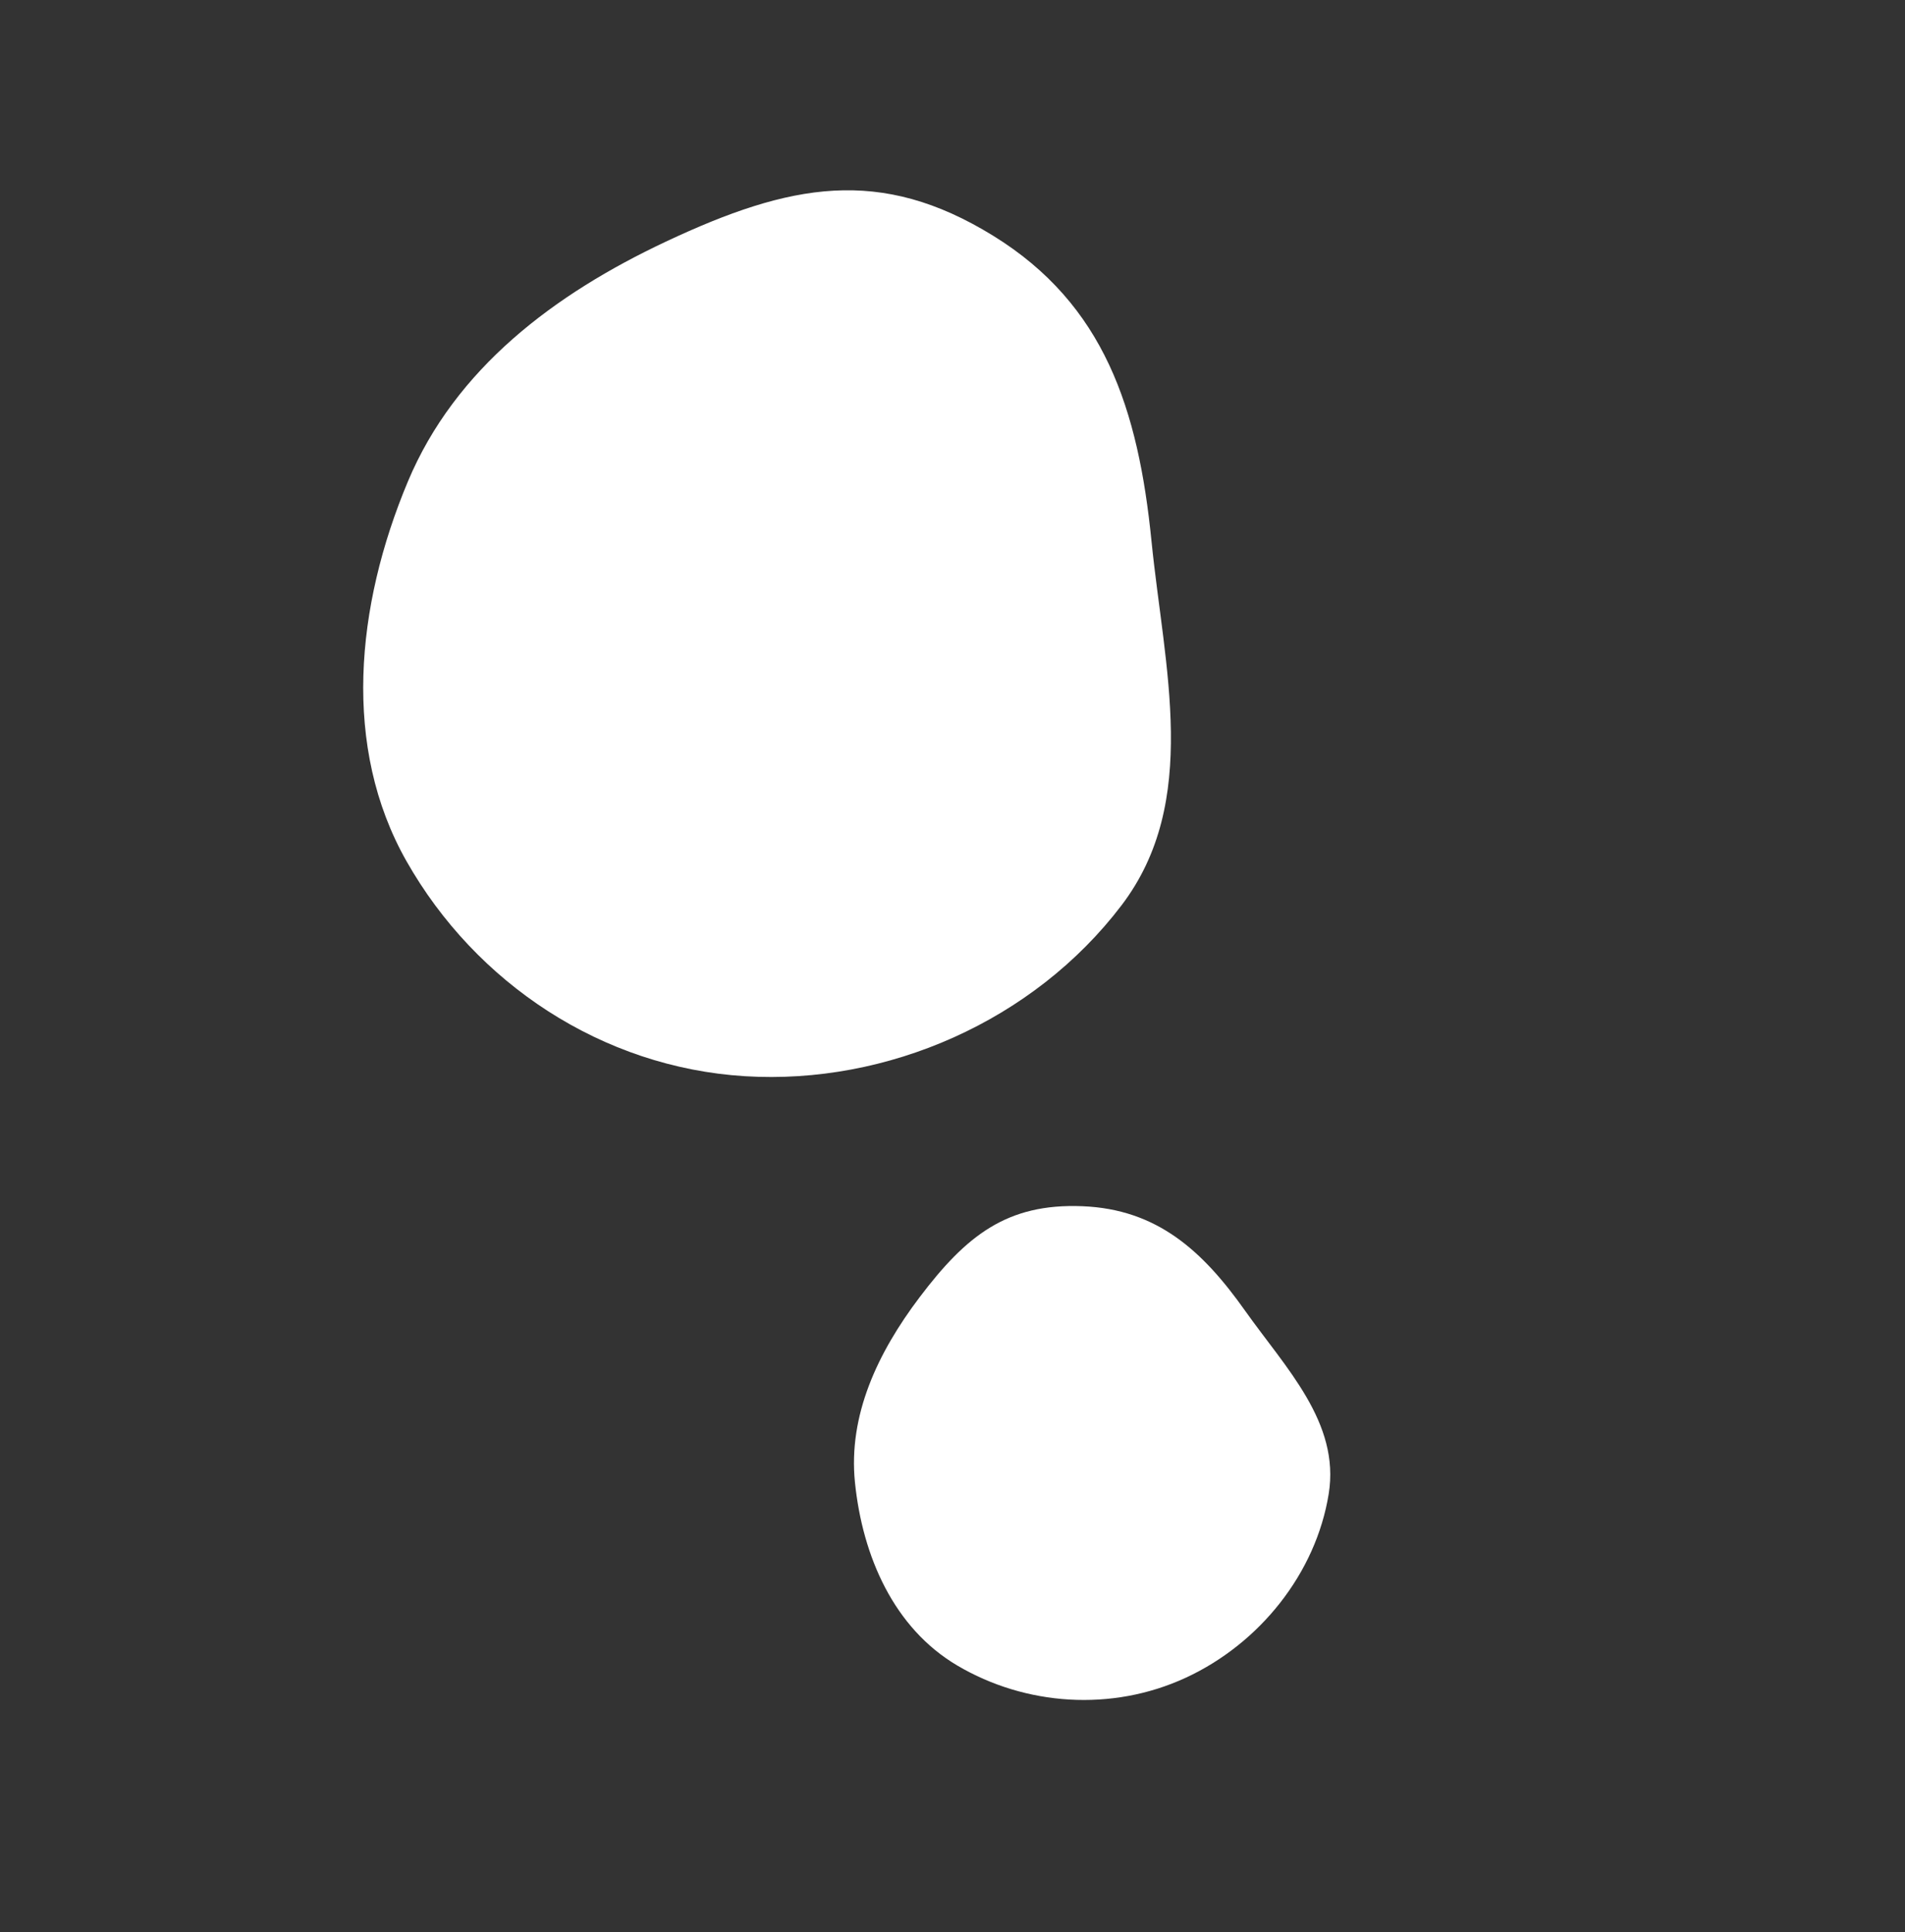
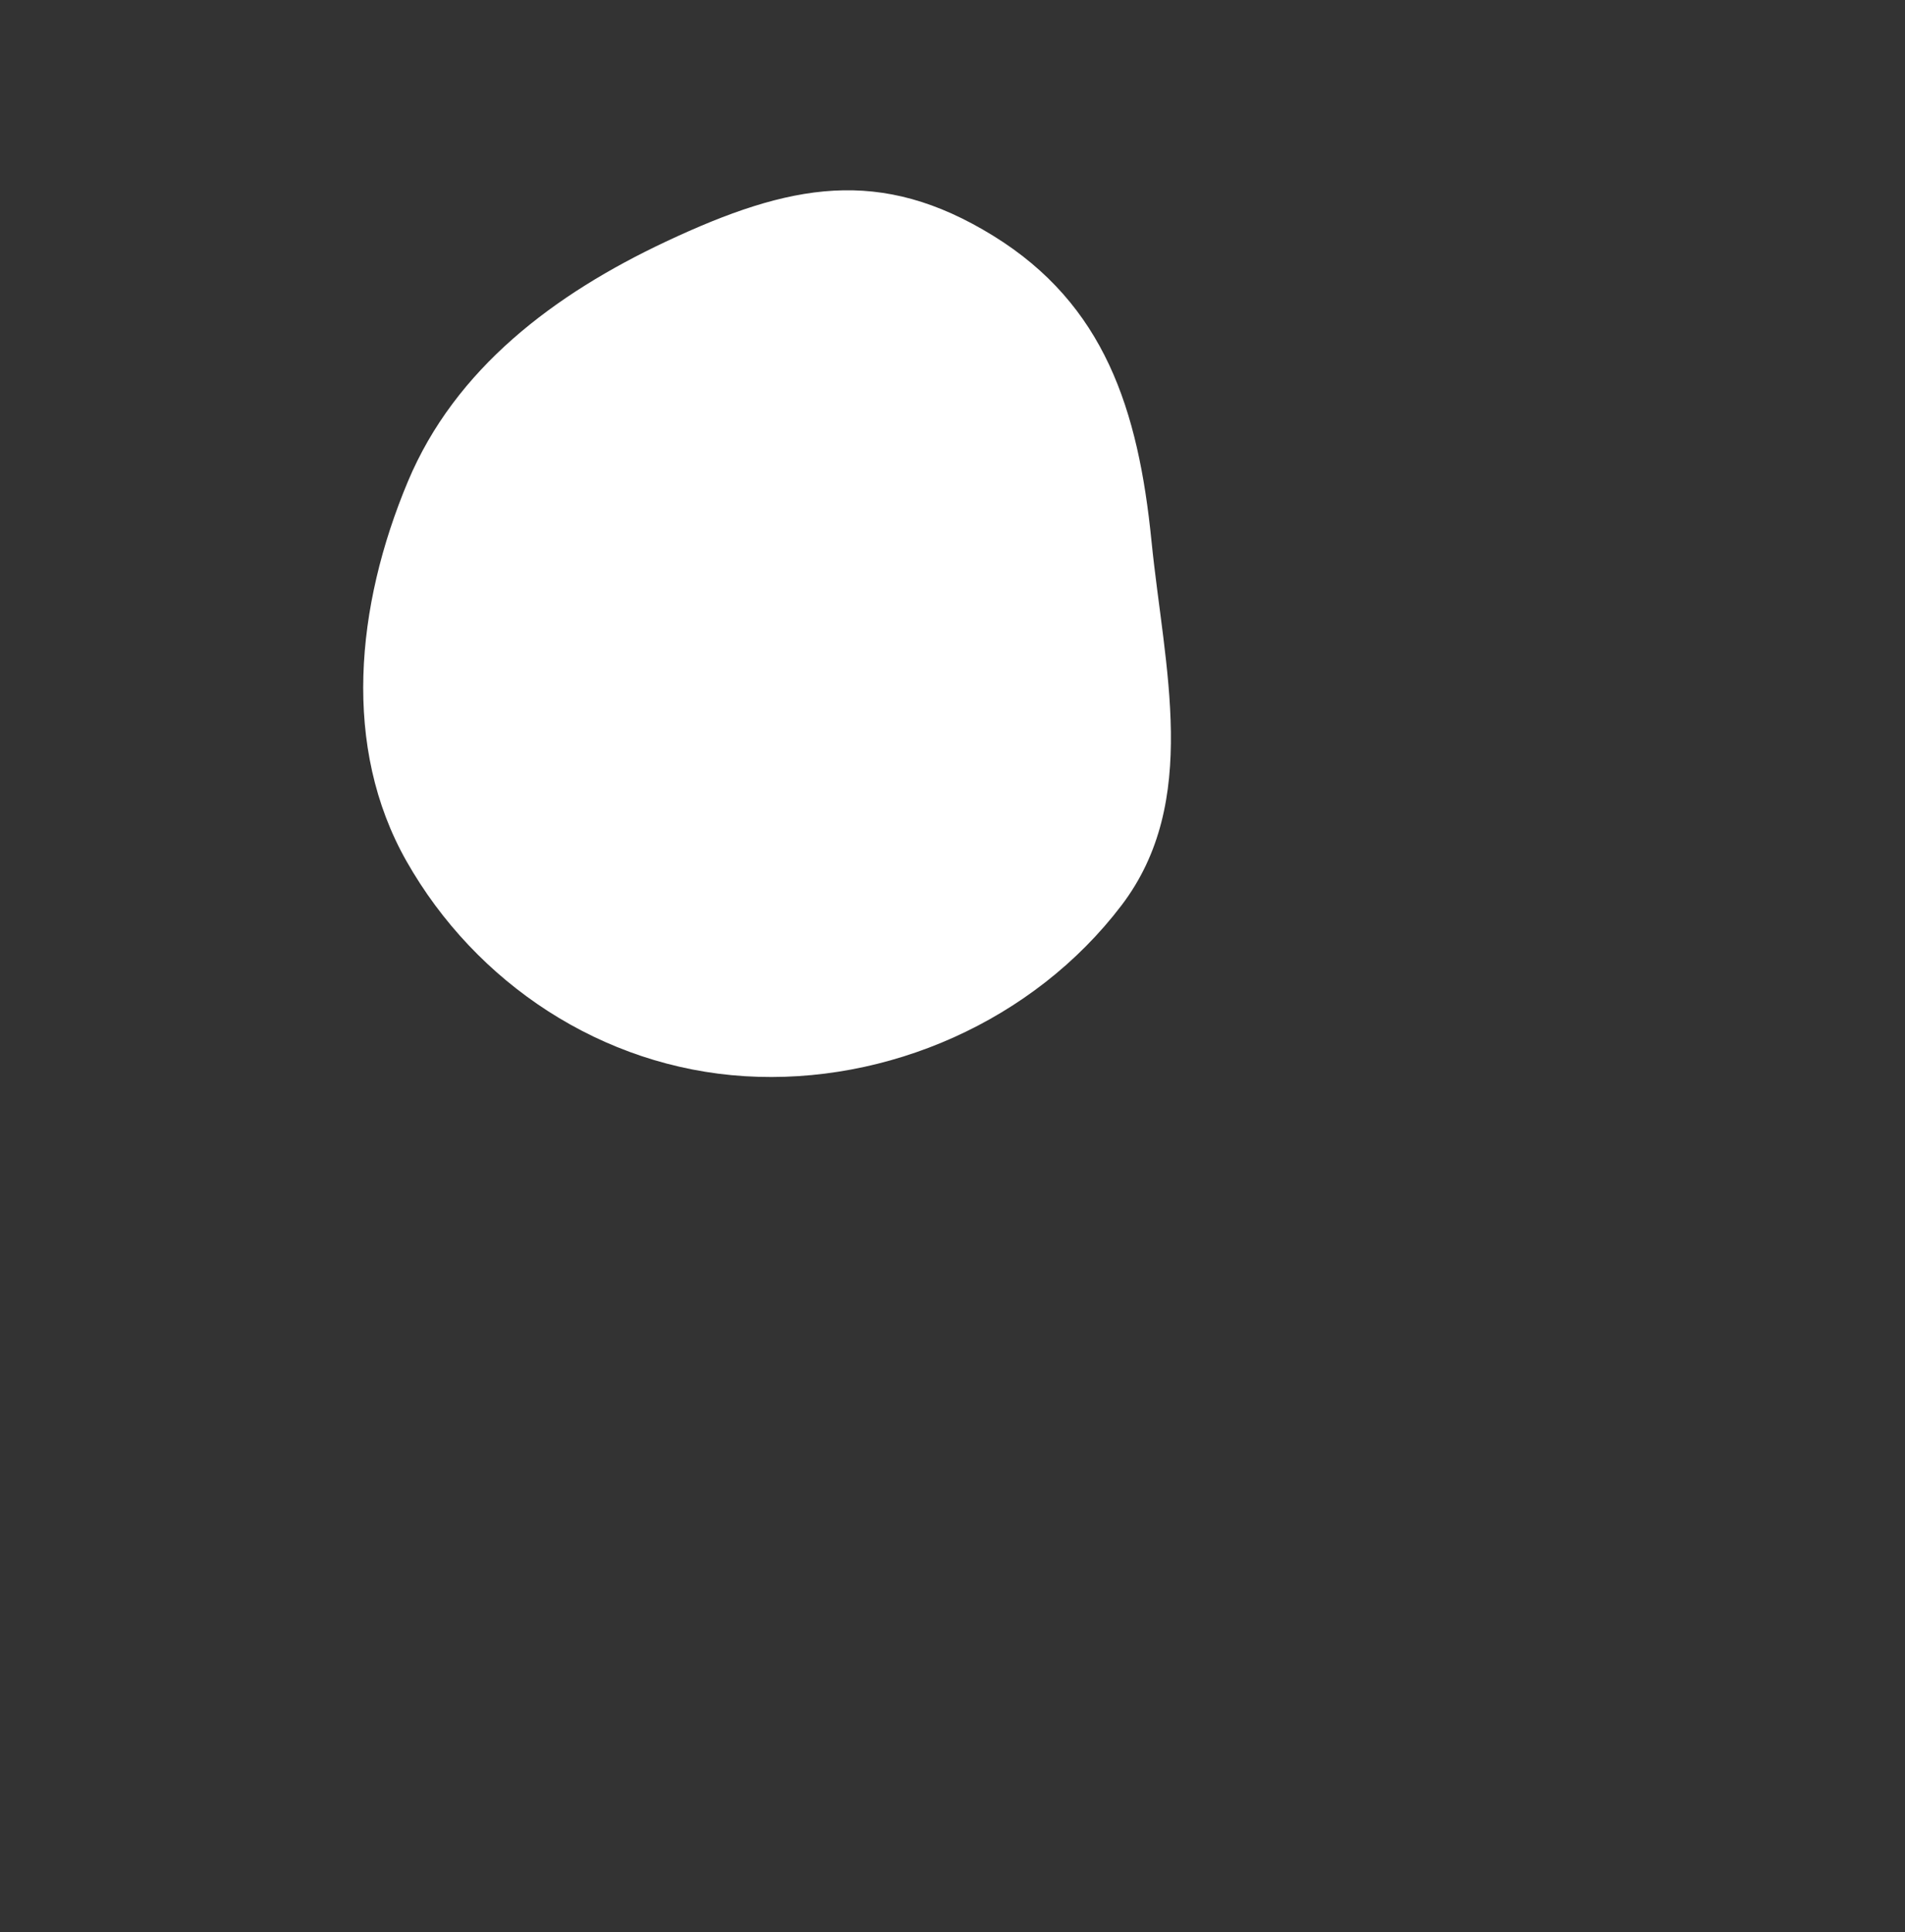
<svg xmlns="http://www.w3.org/2000/svg" width="426" height="432" viewBox="0 0 426 432" fill="none">
  <rect x="0" y="0" width="426" height="432" fill="#333333" stroke="none" />
  <path fill-rule="evenodd" clip-rule="evenodd" d="M250.809 202.402C231.117 228.306 198.379 242.582 166.573 240.622C134.663 238.656 106.402 219.885 90.901 192.548C76.467 167.091 79.526 135.56 91.199 107.689C101.799 82.379 124.002 65.727 148.919 54.017C176.705 40.959 196.86 37.142 222.099 52.712C247.001 68.075 254.55 91.543 257.502 121.005C260.336 149.293 268.457 179.185 250.809 202.402Z" fill="white" />
-   <path fill-rule="evenodd" clip-rule="evenodd" d="M297.13 334C294.263 351.779 281.682 367.481 265.162 375.116C248.588 382.776 229.286 381.364 214.074 372.386C199.908 364.026 192.887 348.024 191.189 331.46C189.647 316.419 196.287 302.415 205.634 290.058C216.056 276.278 225.152 269.005 242.065 269.692C258.753 270.37 268.918 279.63 278.399 293.015C287.503 305.867 299.699 318.064 297.13 334Z" fill="white" />
</svg>